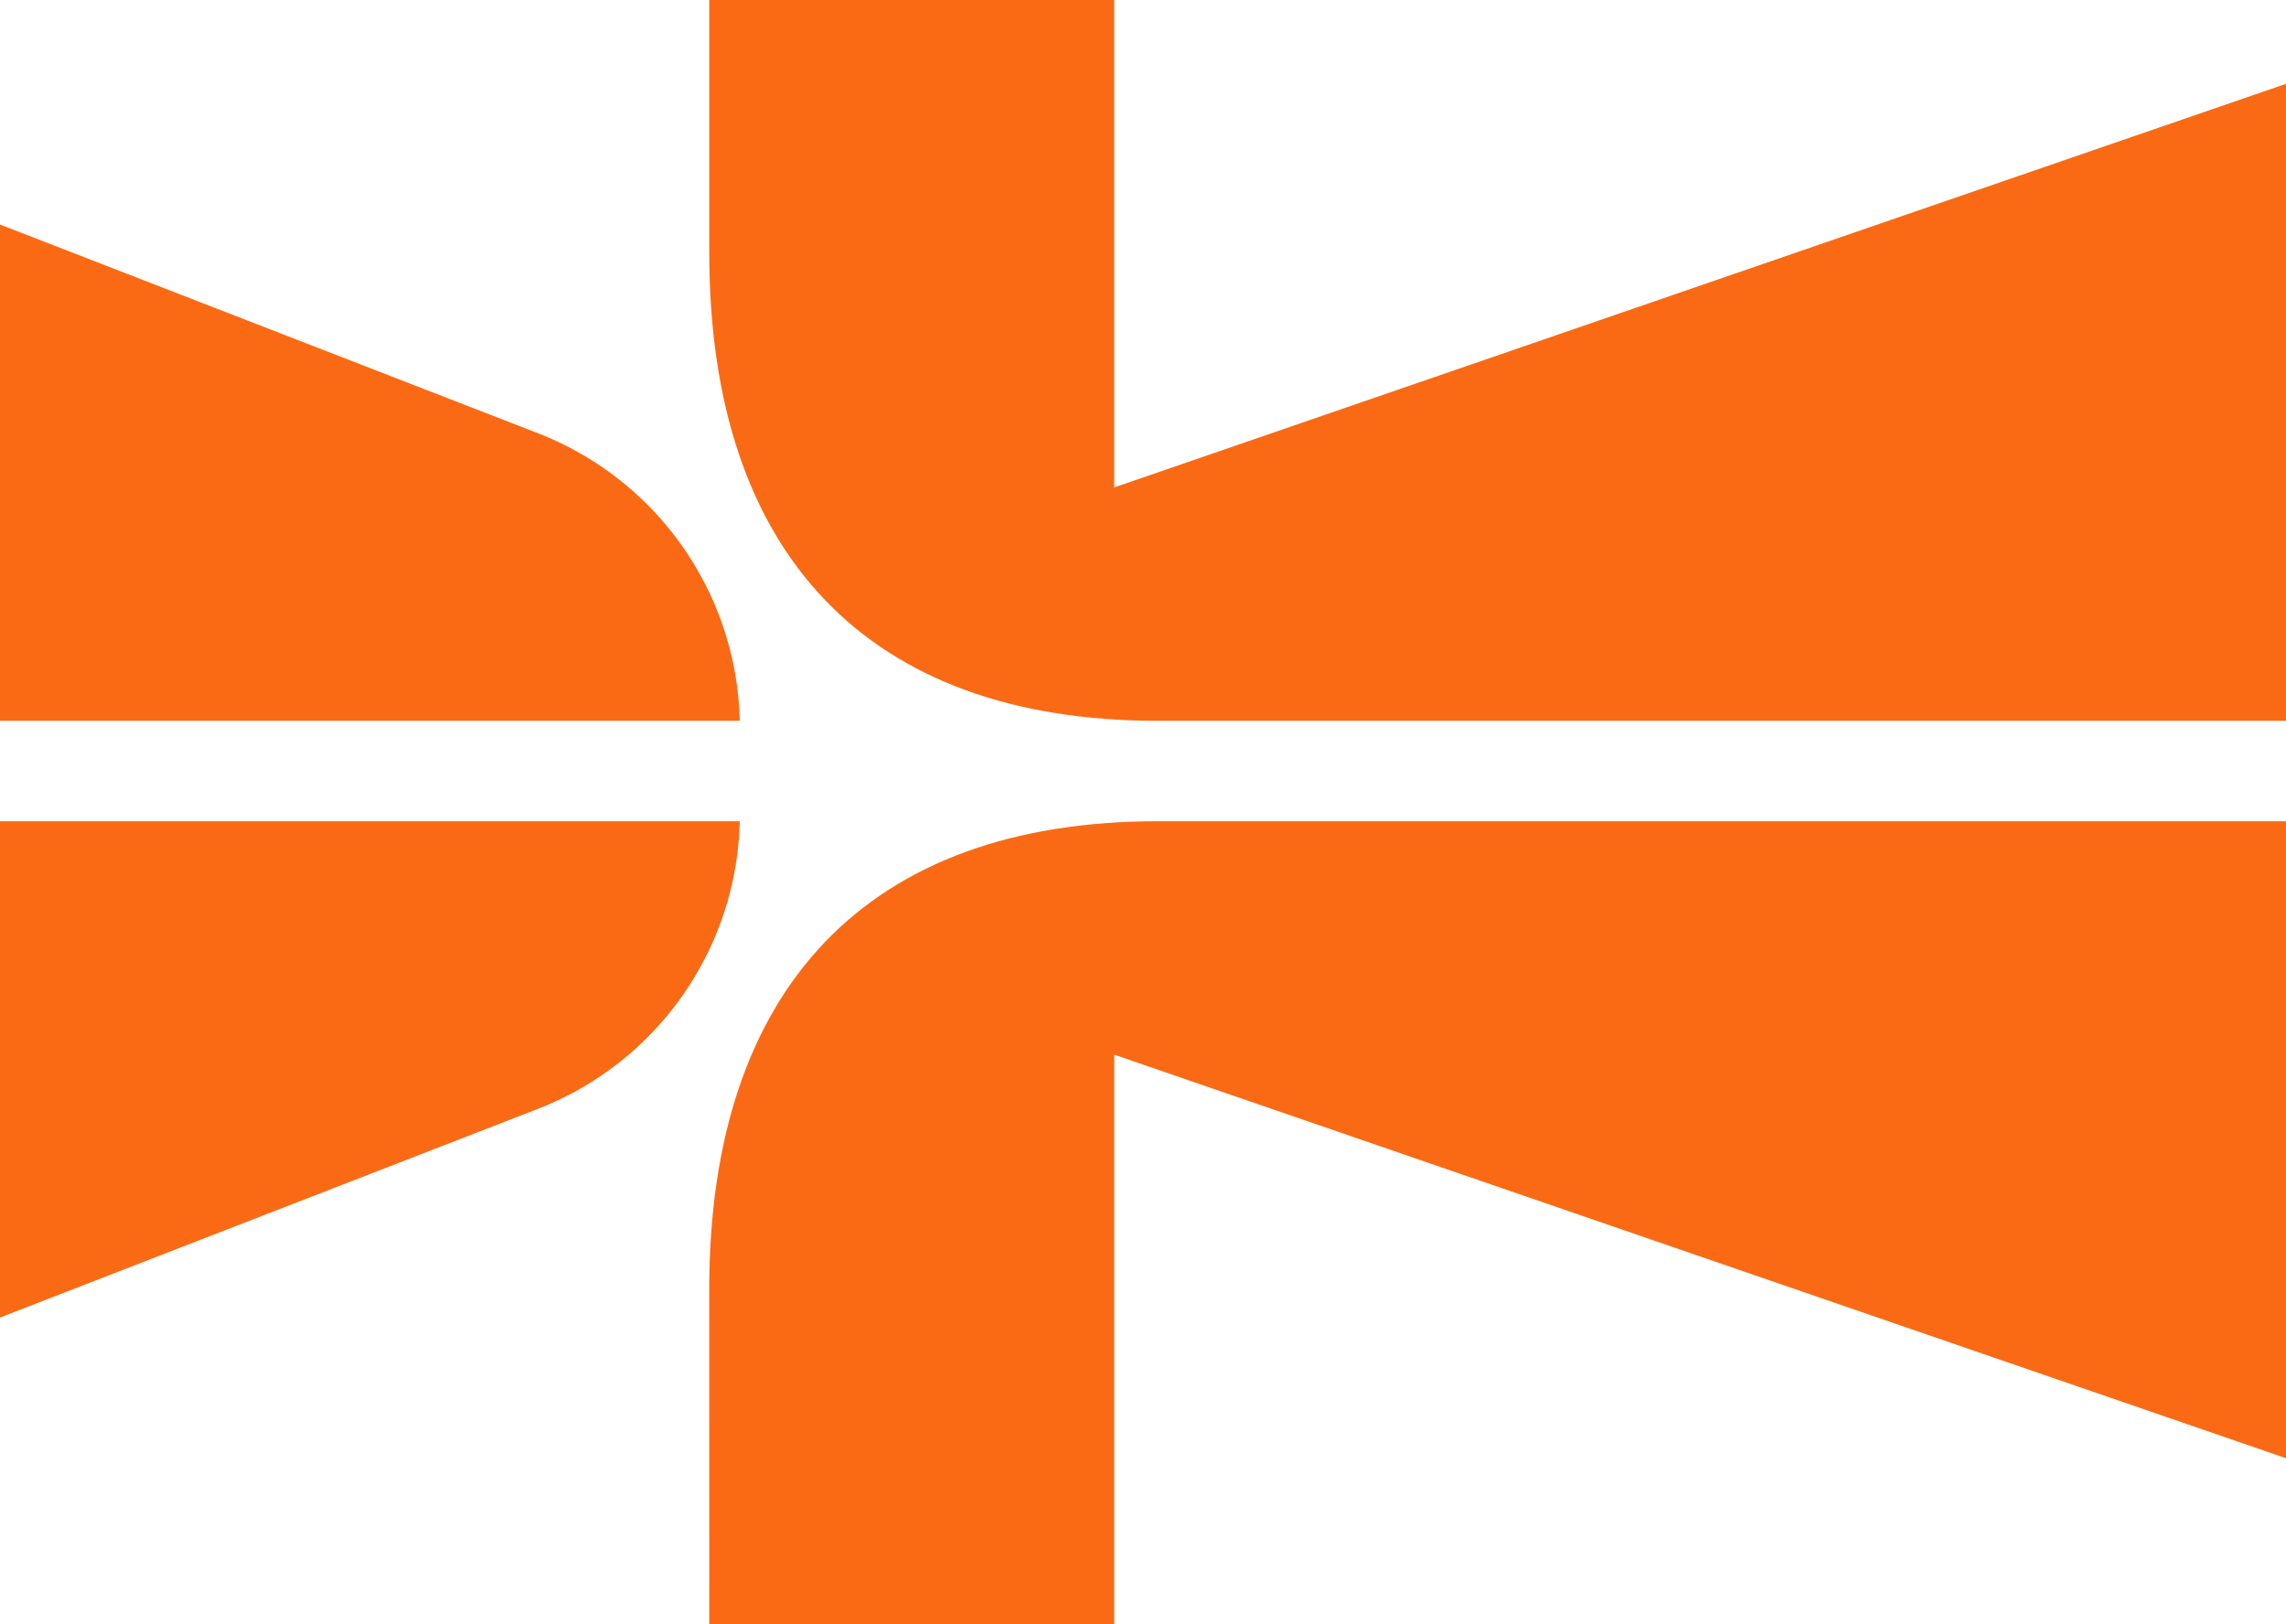
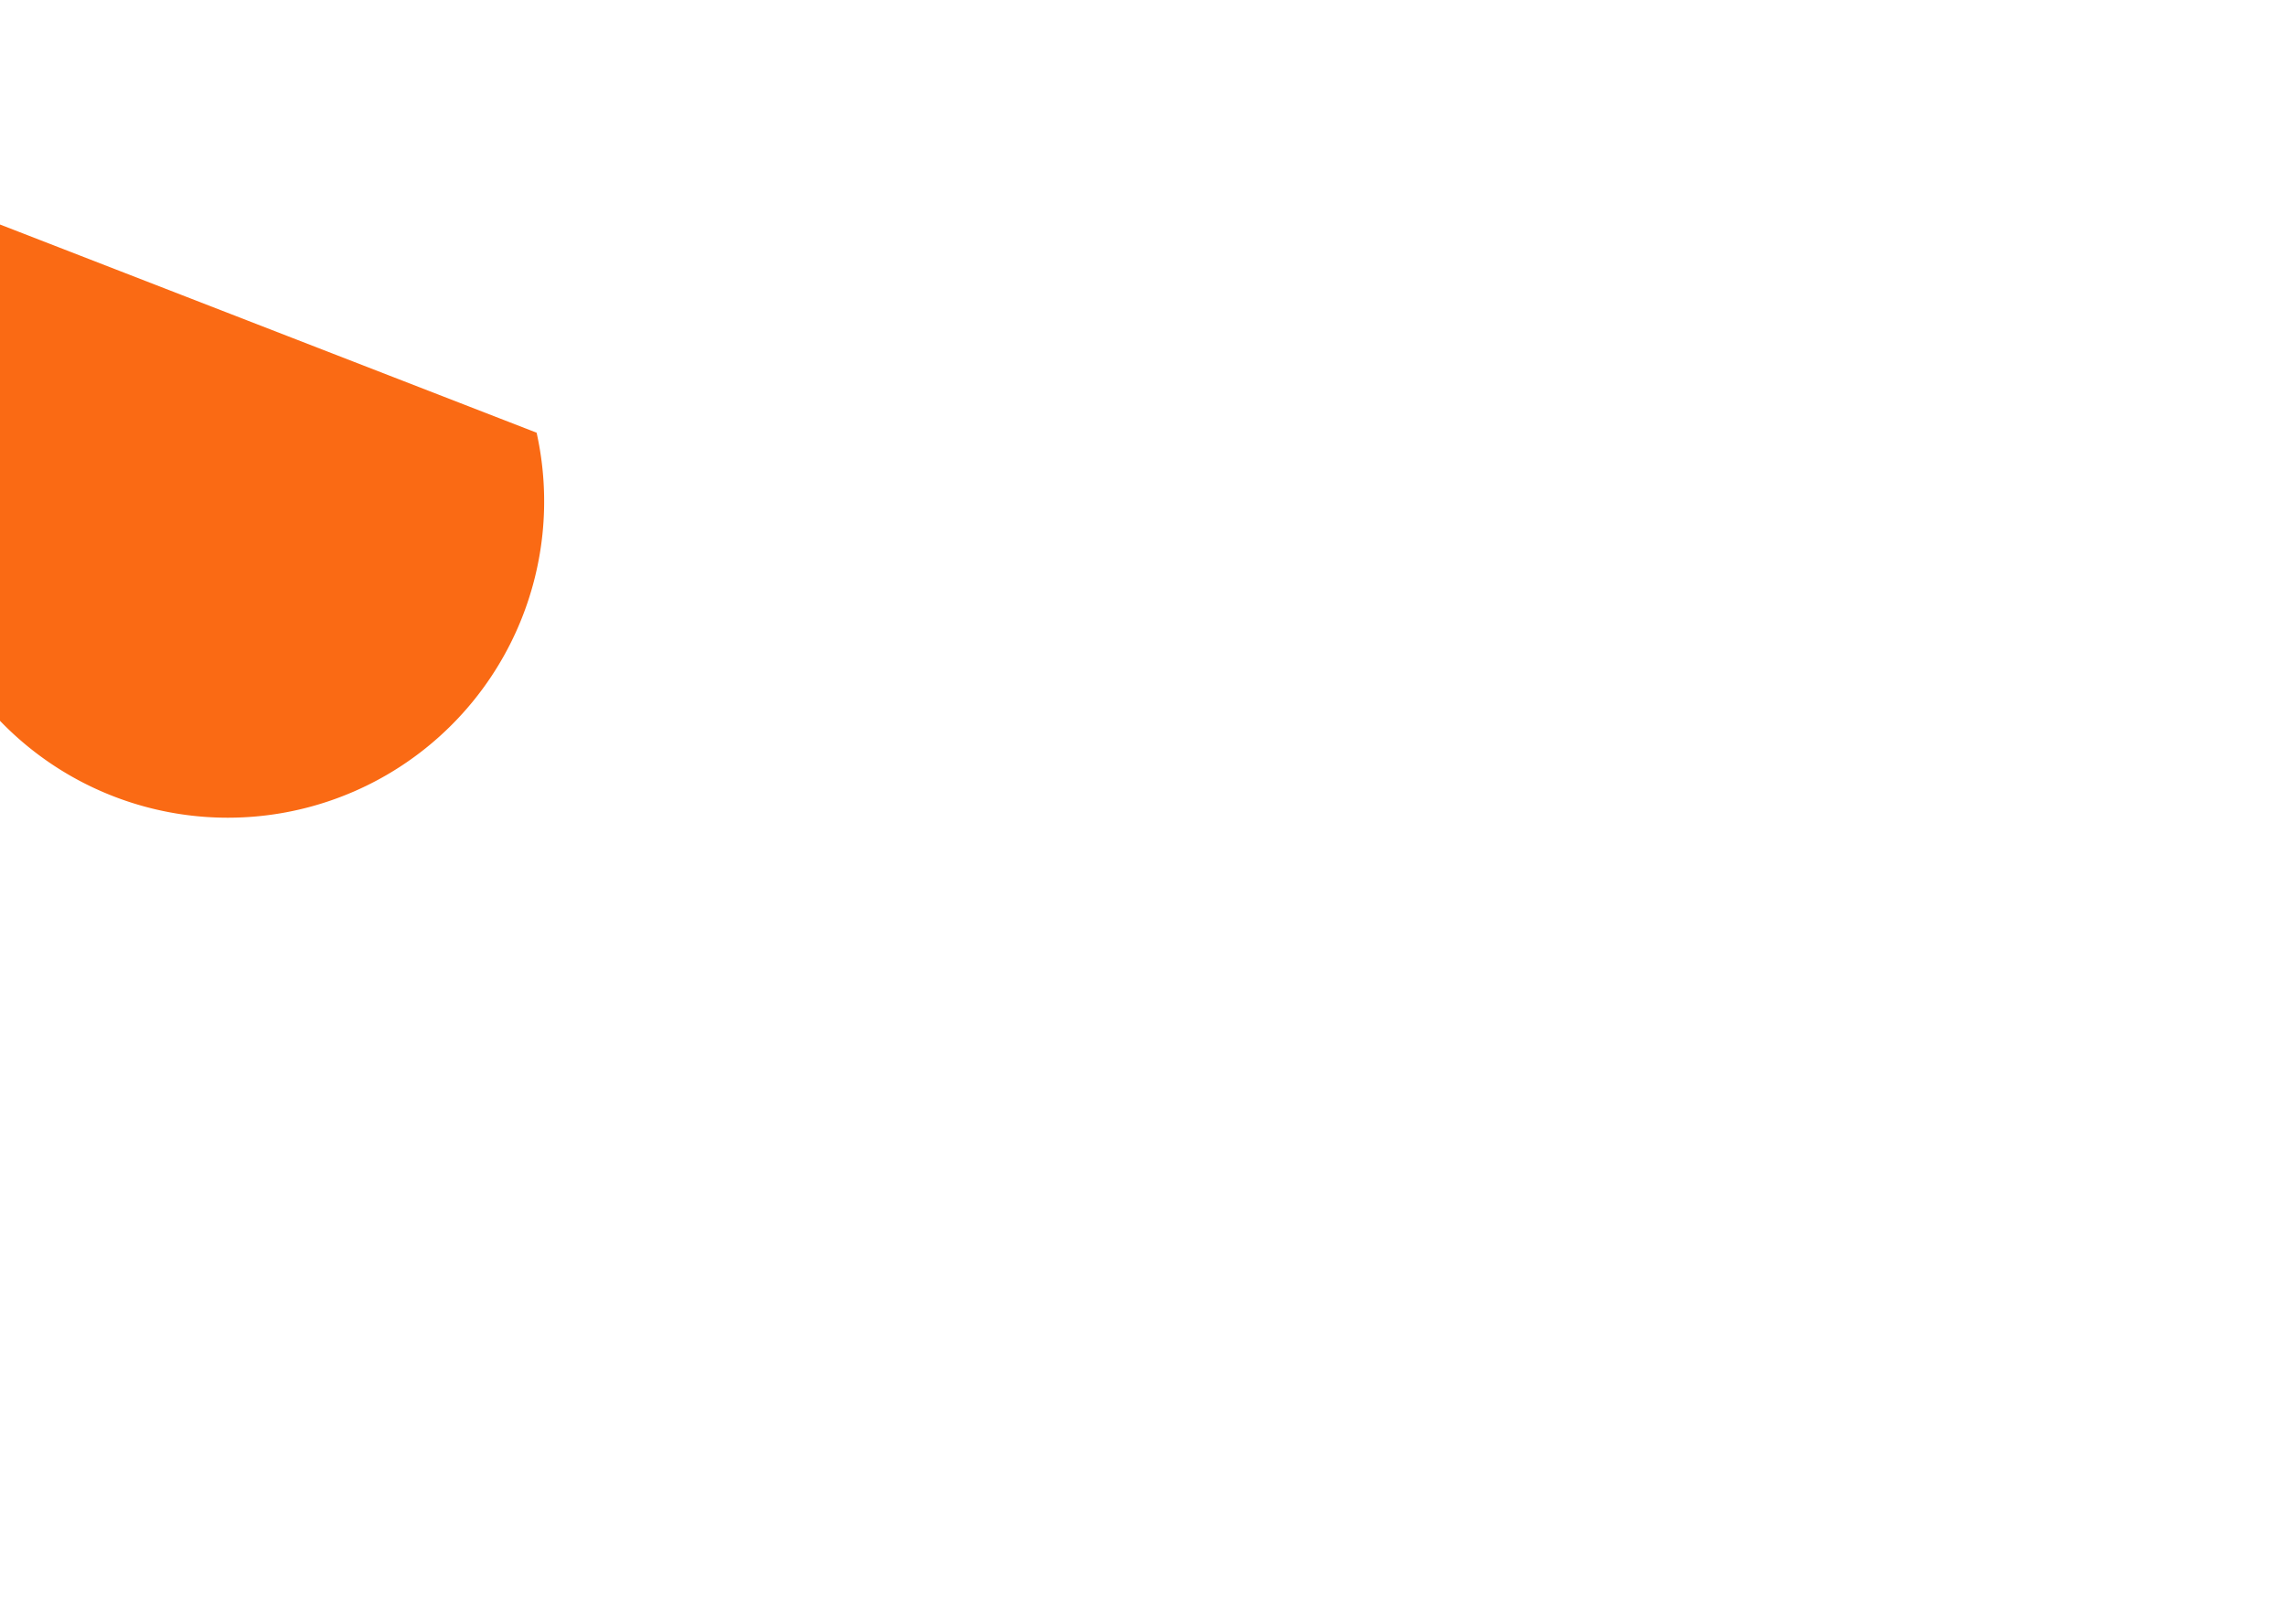
<svg xmlns="http://www.w3.org/2000/svg" id="Group_825" data-name="Group 825" width="214.464" height="152.383" viewBox="0 0 214.464 152.383">
  <defs>
    <clipPath id="clip-path">
      <rect id="Rectangle_736" data-name="Rectangle 736" width="214.464" height="152.383" fill="none" />
    </clipPath>
  </defs>
  <g id="Group_825-2" data-name="Group 825" clip-path="url(#clip-path)">
-     <path id="Path_1169" data-name="Path 1169" d="M104.533,0H66.541V23.734c0,28.3,14.937,43.889,42.062,43.889H214.464V7.863L104.533,45.725Z" fill="#fa6a14" />
-     <path id="Path_1170" data-name="Path 1170" d="M66.541,152.383h37.992V98.943L214.464,136.8V77.045H108.6c-27.125,0-42.062,15.586-42.062,43.889Z" fill="#fa6a14" />
-     <path id="Path_1171" data-name="Path 1171" d="M0,21.063v46.56H69.4A29.676,29.676,0,0,0,50.343,40.594Z" fill="#fa6a14" />
-     <path id="Path_1172" data-name="Path 1172" d="M69.4,77.045H0v46.56l50.343-19.531A29.676,29.676,0,0,0,69.4,77.045" fill="#fa6a14" />
+     <path id="Path_1171" data-name="Path 1171" d="M0,21.063v46.56A29.676,29.676,0,0,0,50.343,40.594Z" fill="#fa6a14" />
  </g>
</svg>